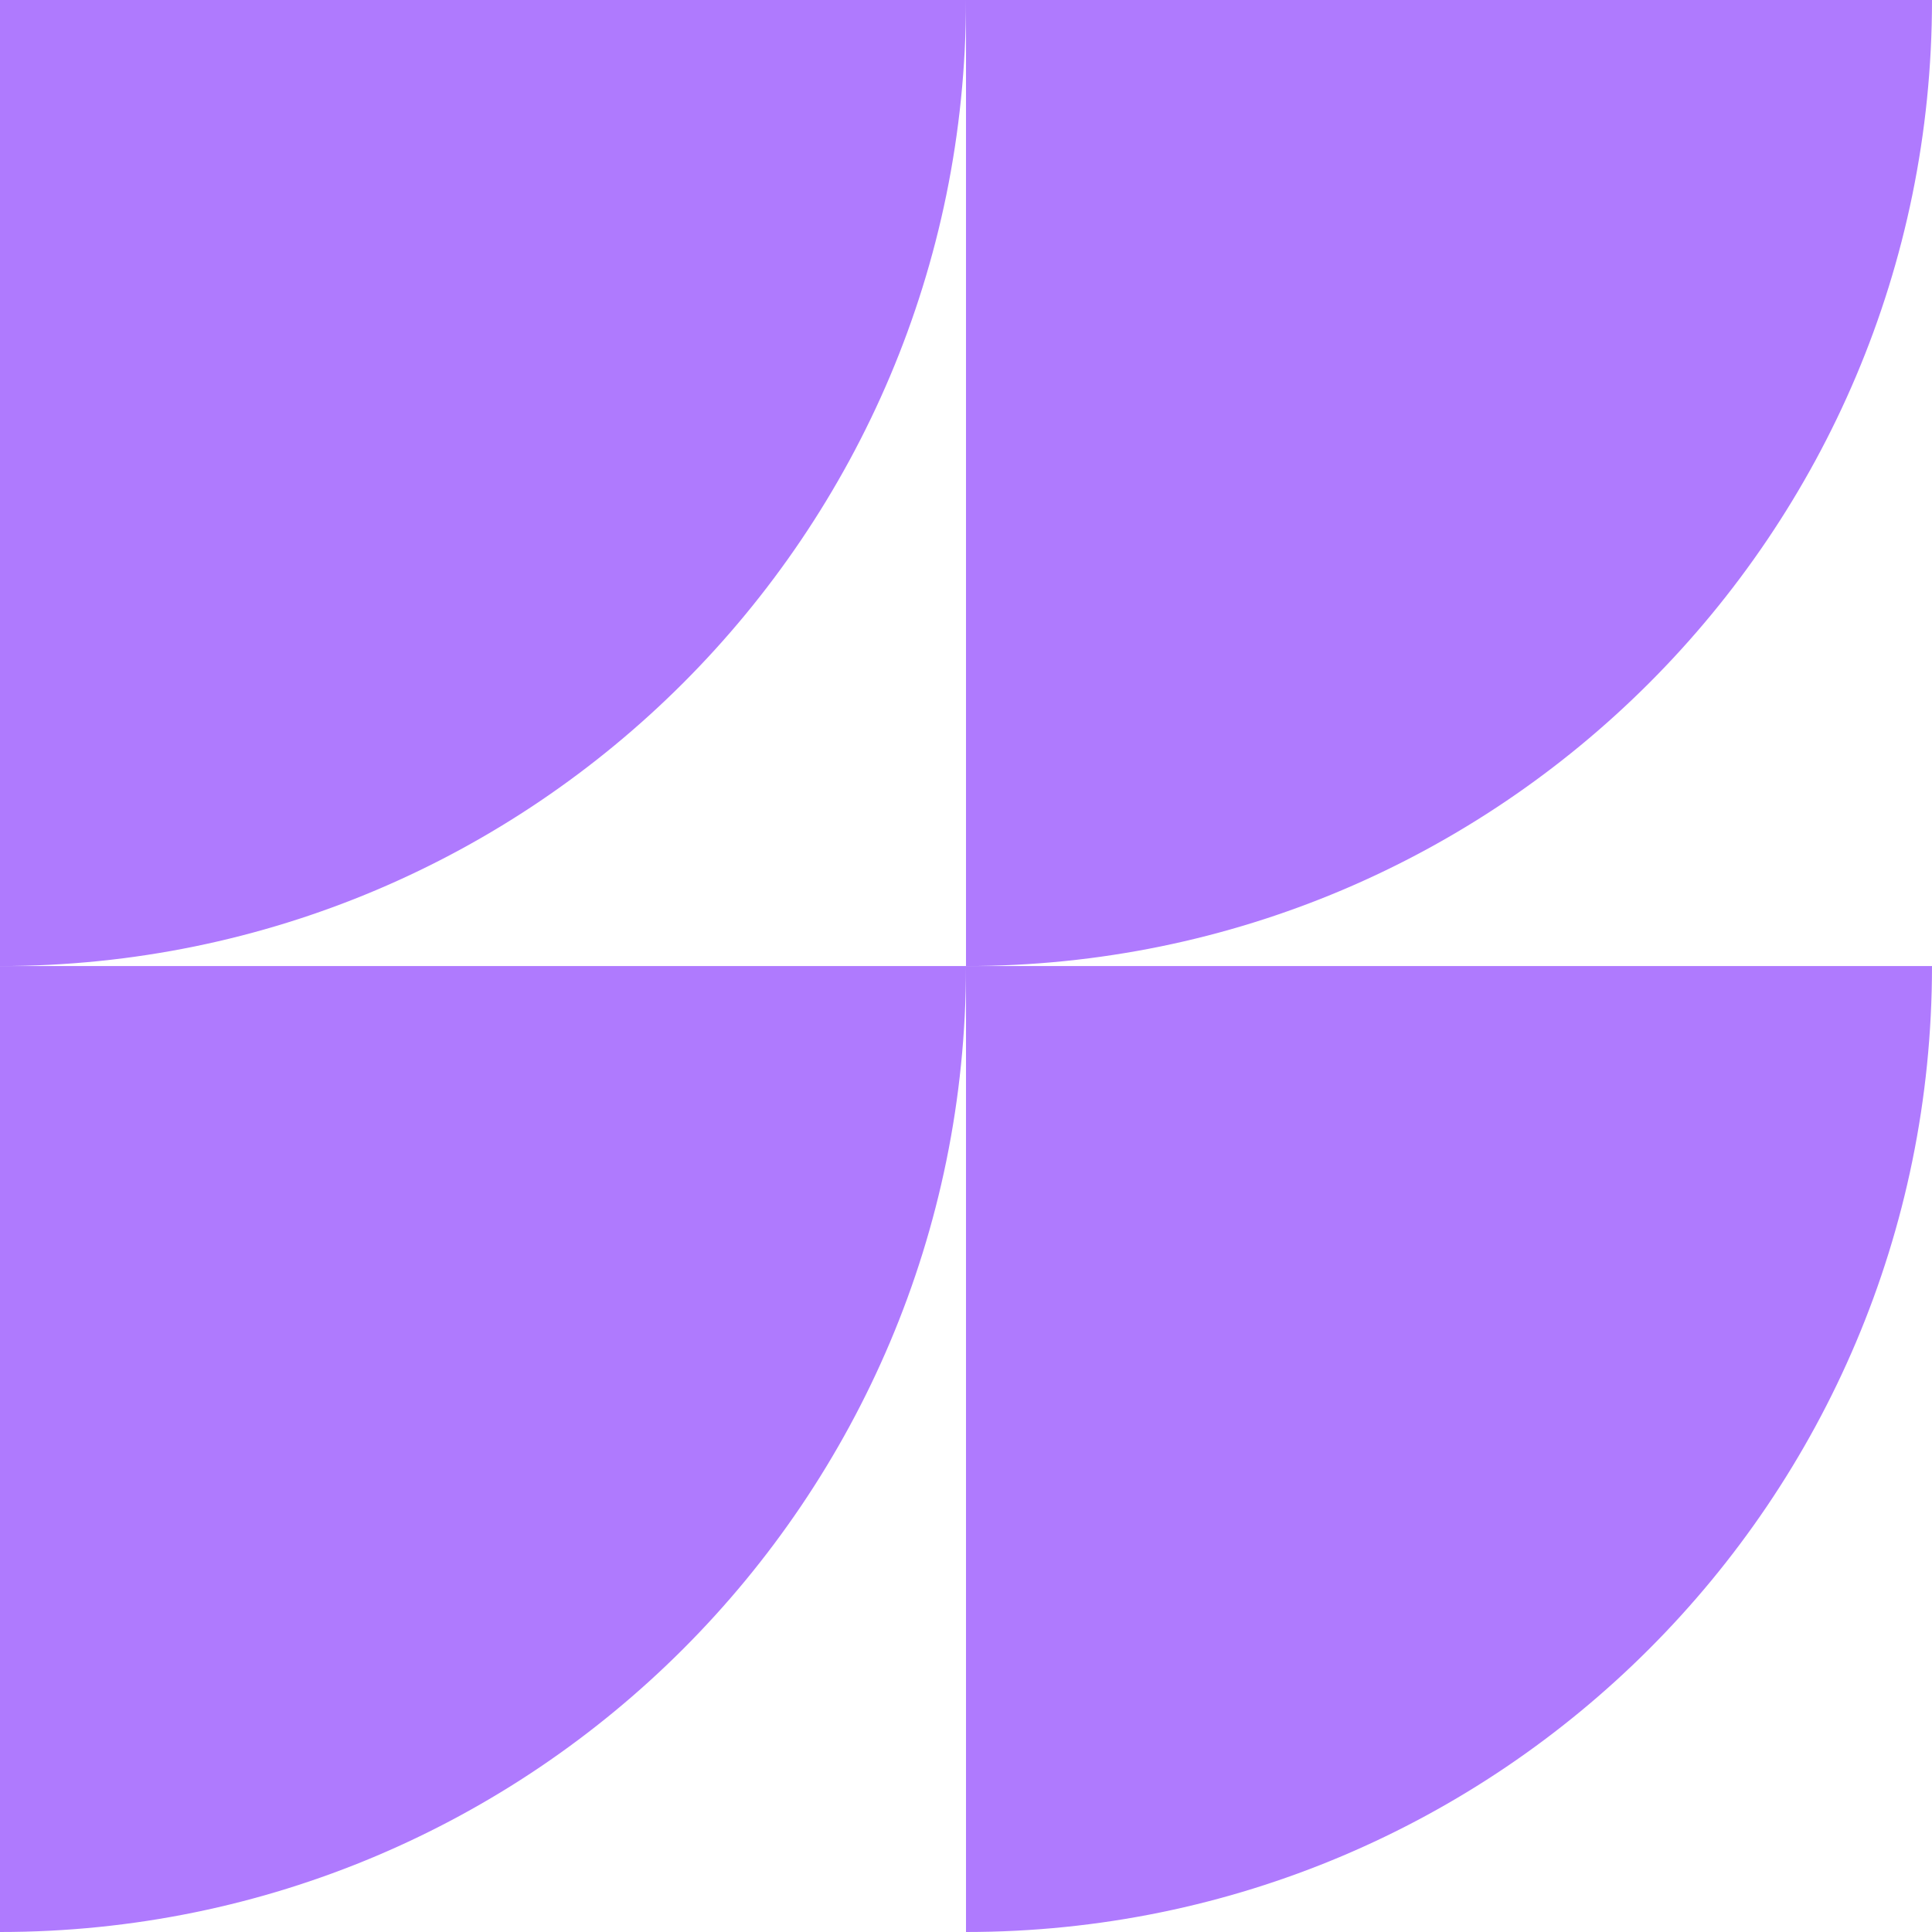
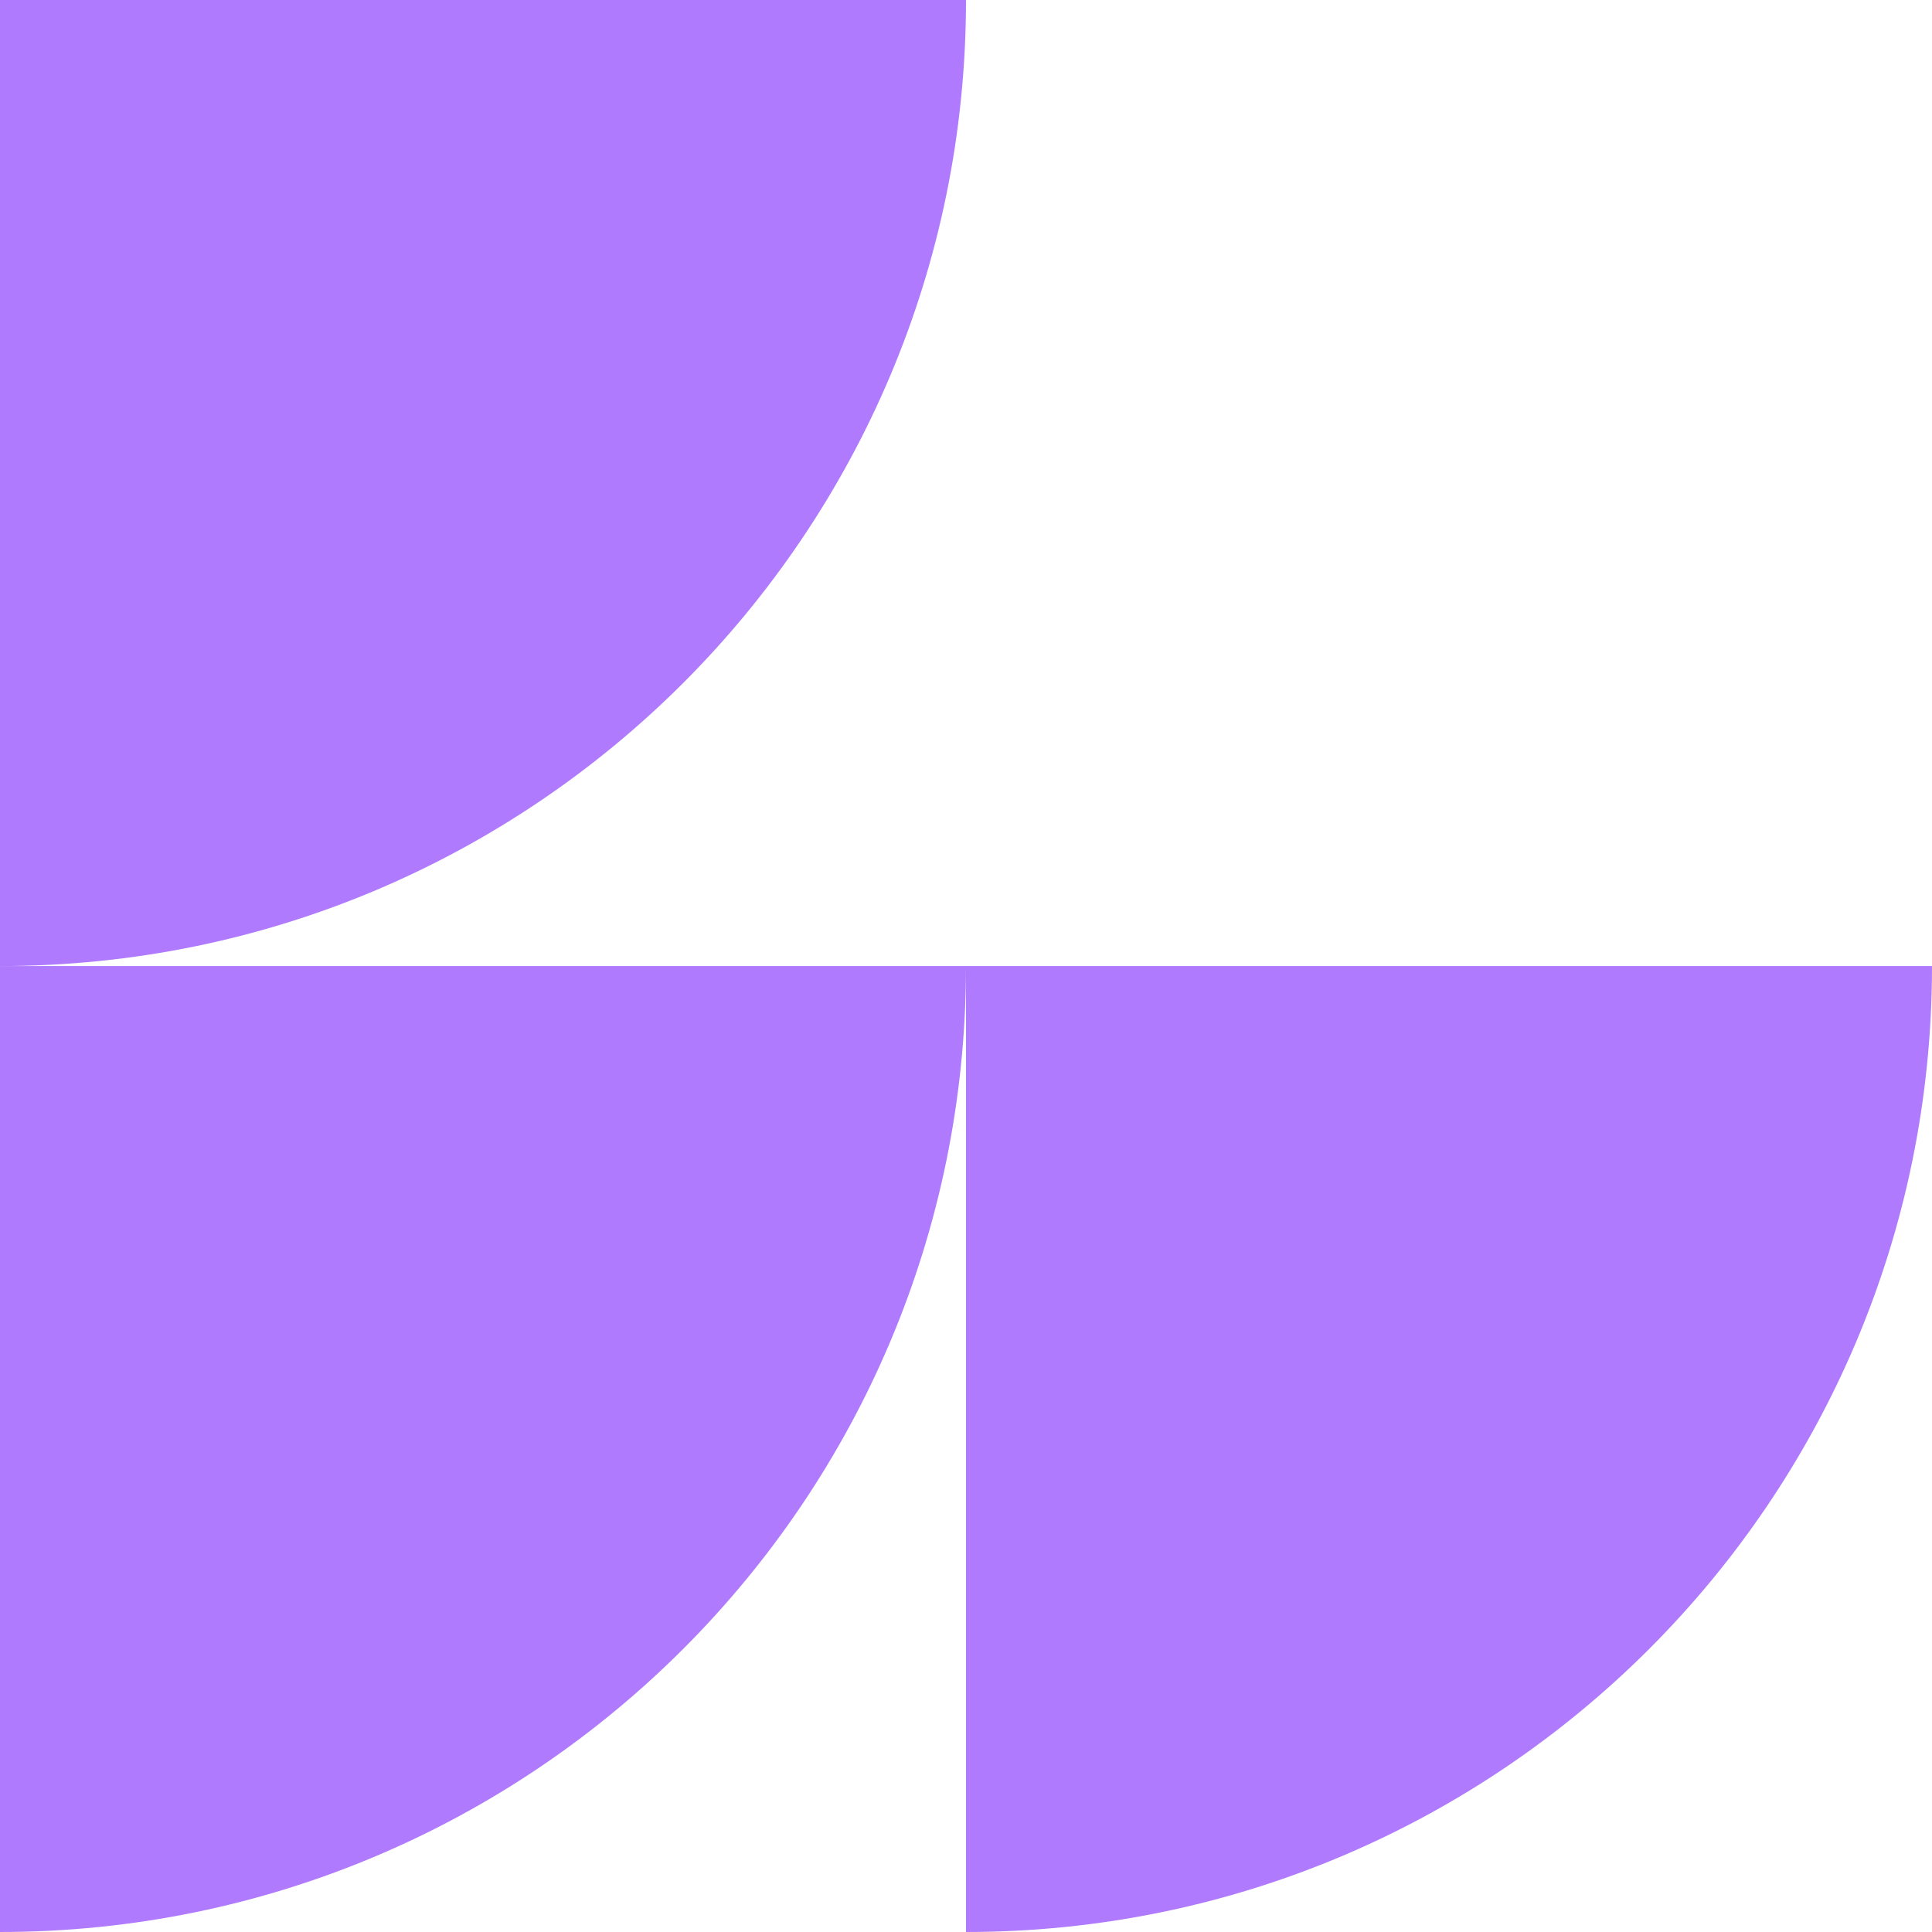
<svg xmlns="http://www.w3.org/2000/svg" fill="none" version="1.1" width="60" height="60" viewBox="0 0 60 60">
  <g>
    <g>
      <path d="M30,30.002L0,30.002L0,60C16.566,60,30,46.57,30,30.002Z" fill="#AF7AFE" fill-opacity="1" />
    </g>
    <g>
      <path d="M30,0L0,0L0,30.002C16.566,30.002,30,16.572,30,0Z" fill="#AF7AFE" fill-opacity="1" />
    </g>
    <g>
      <path d="M60,30.002L30,30.002L30,60C46.566,60,60,46.57,60,30.002Z" fill="#AF7AFE" fill-opacity="1" />
    </g>
    <g>
-       <path d="M60,0L30,0L30,30.002C46.566,30.002,60,16.572,60,0.004L60,0Z" fill="#AF7AFE" fill-opacity="1" />
-     </g>
+       </g>
  </g>
</svg>